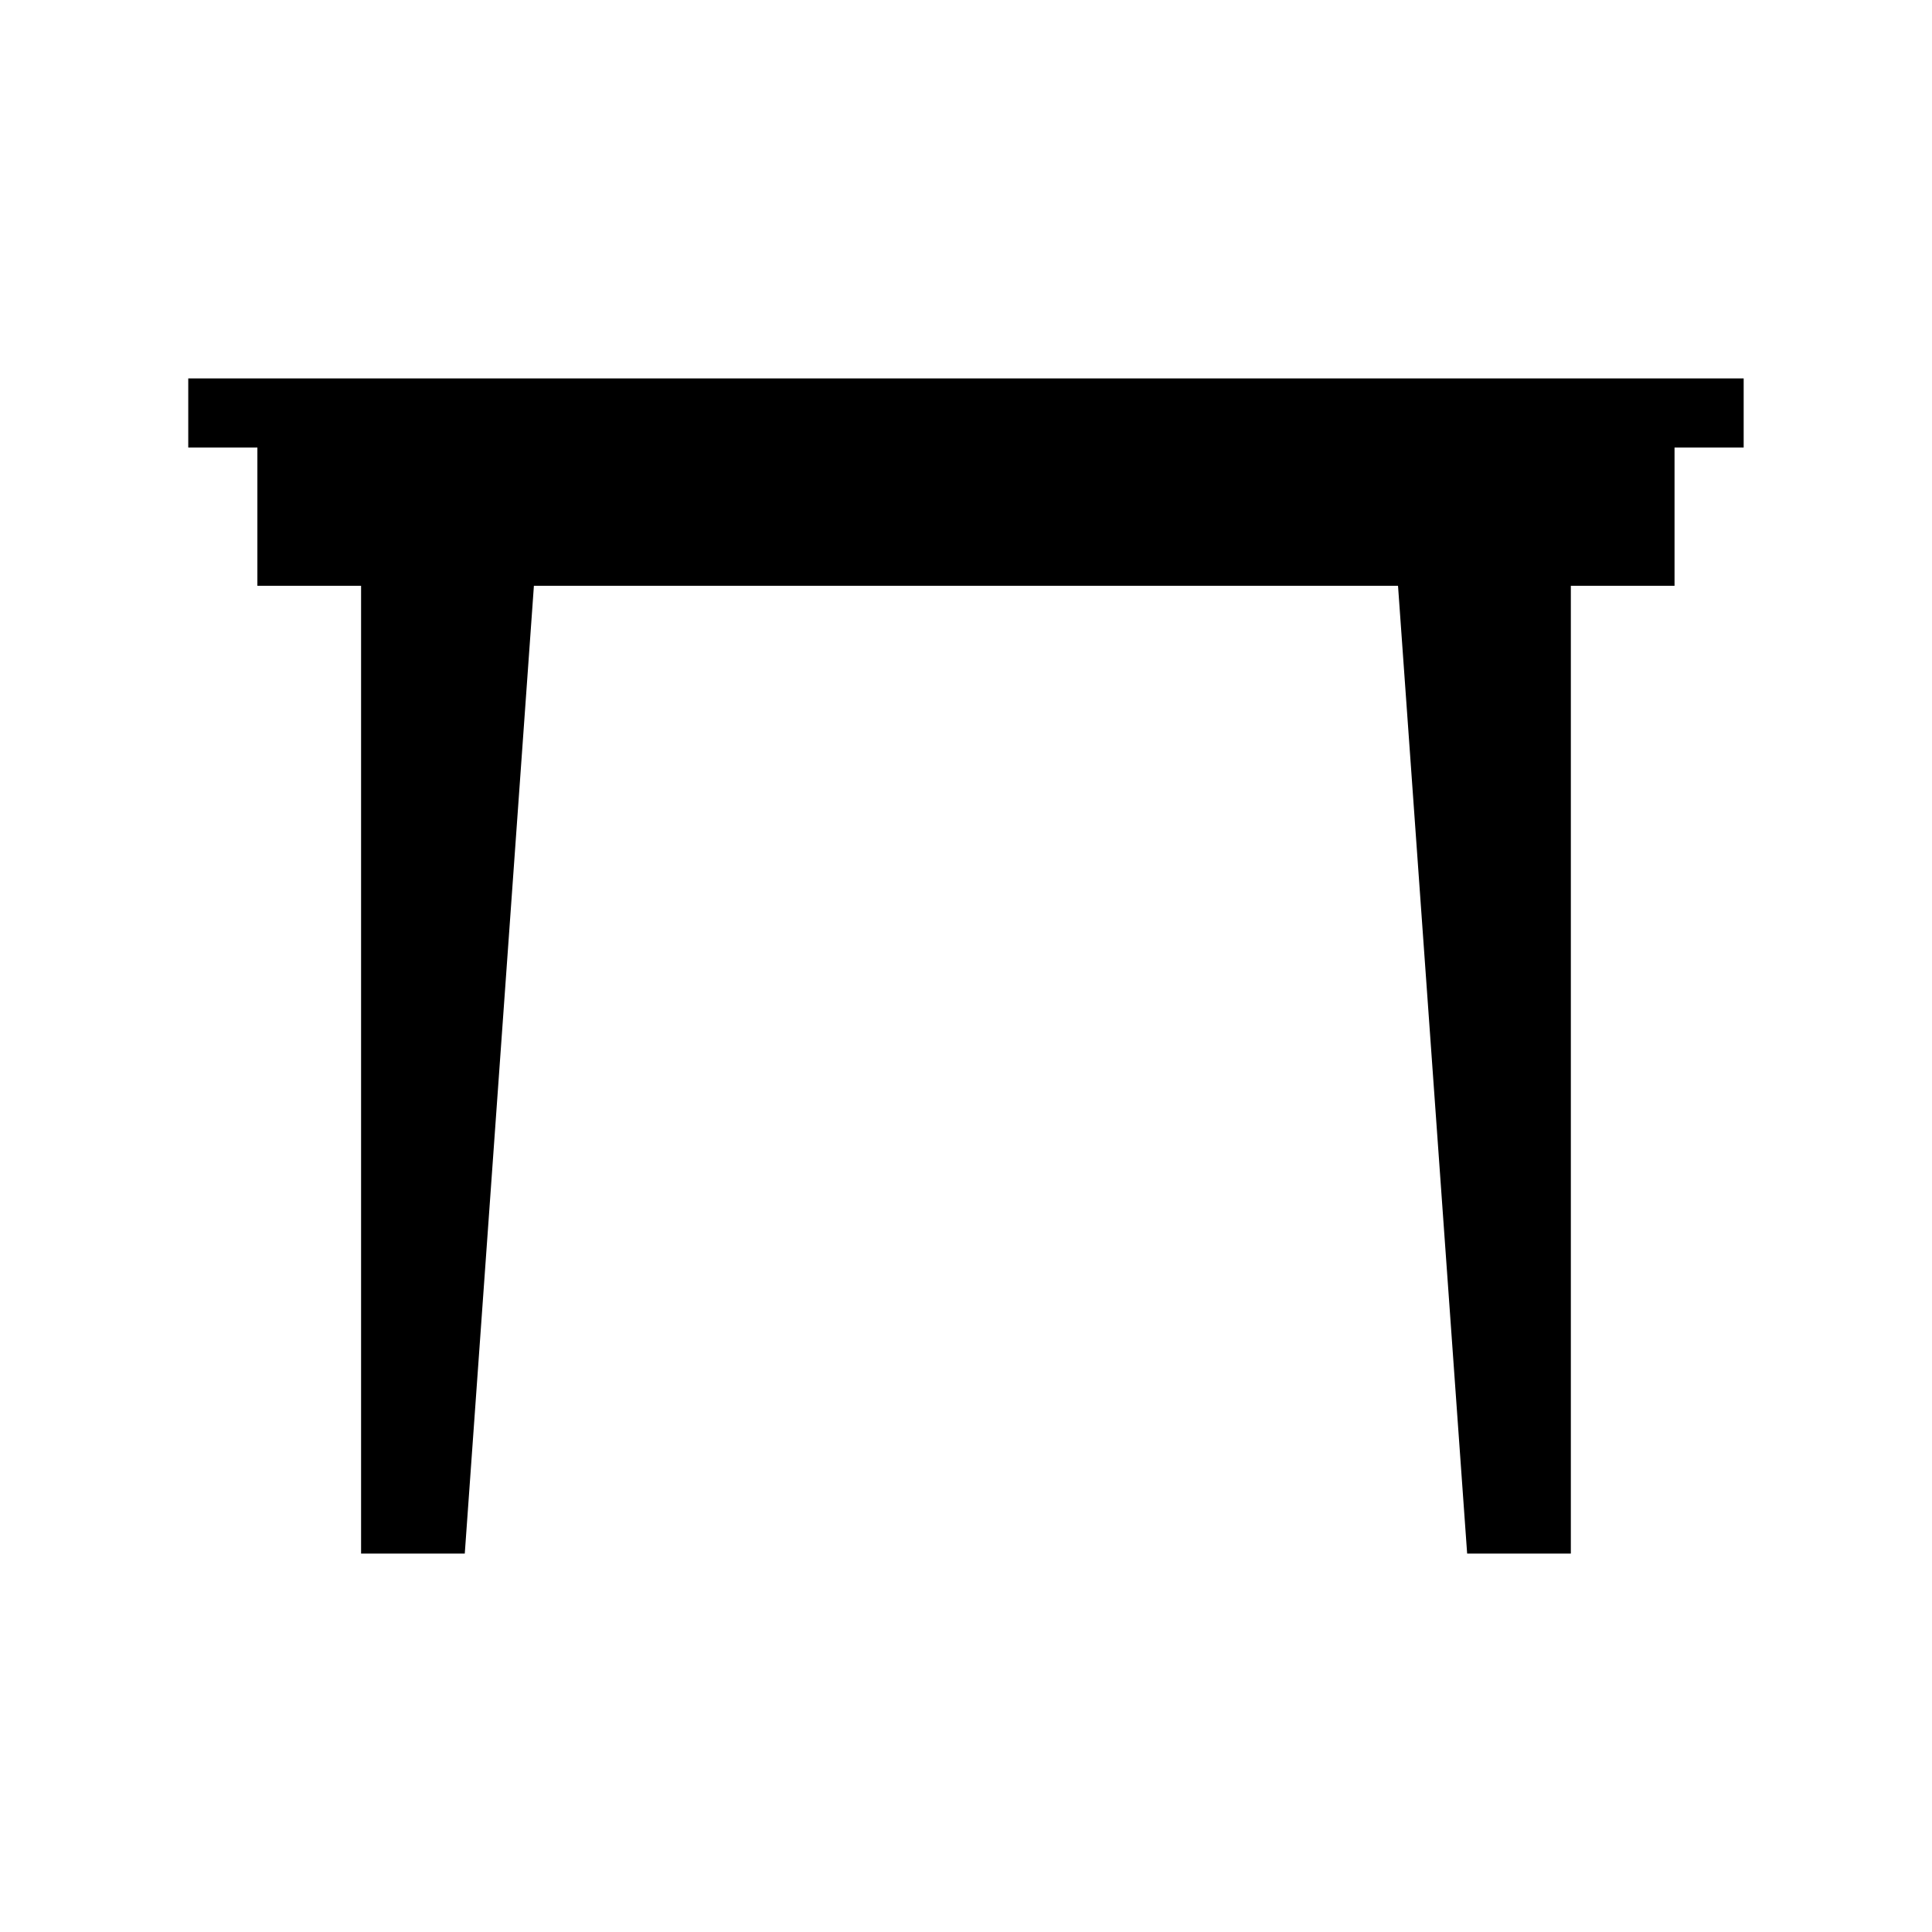
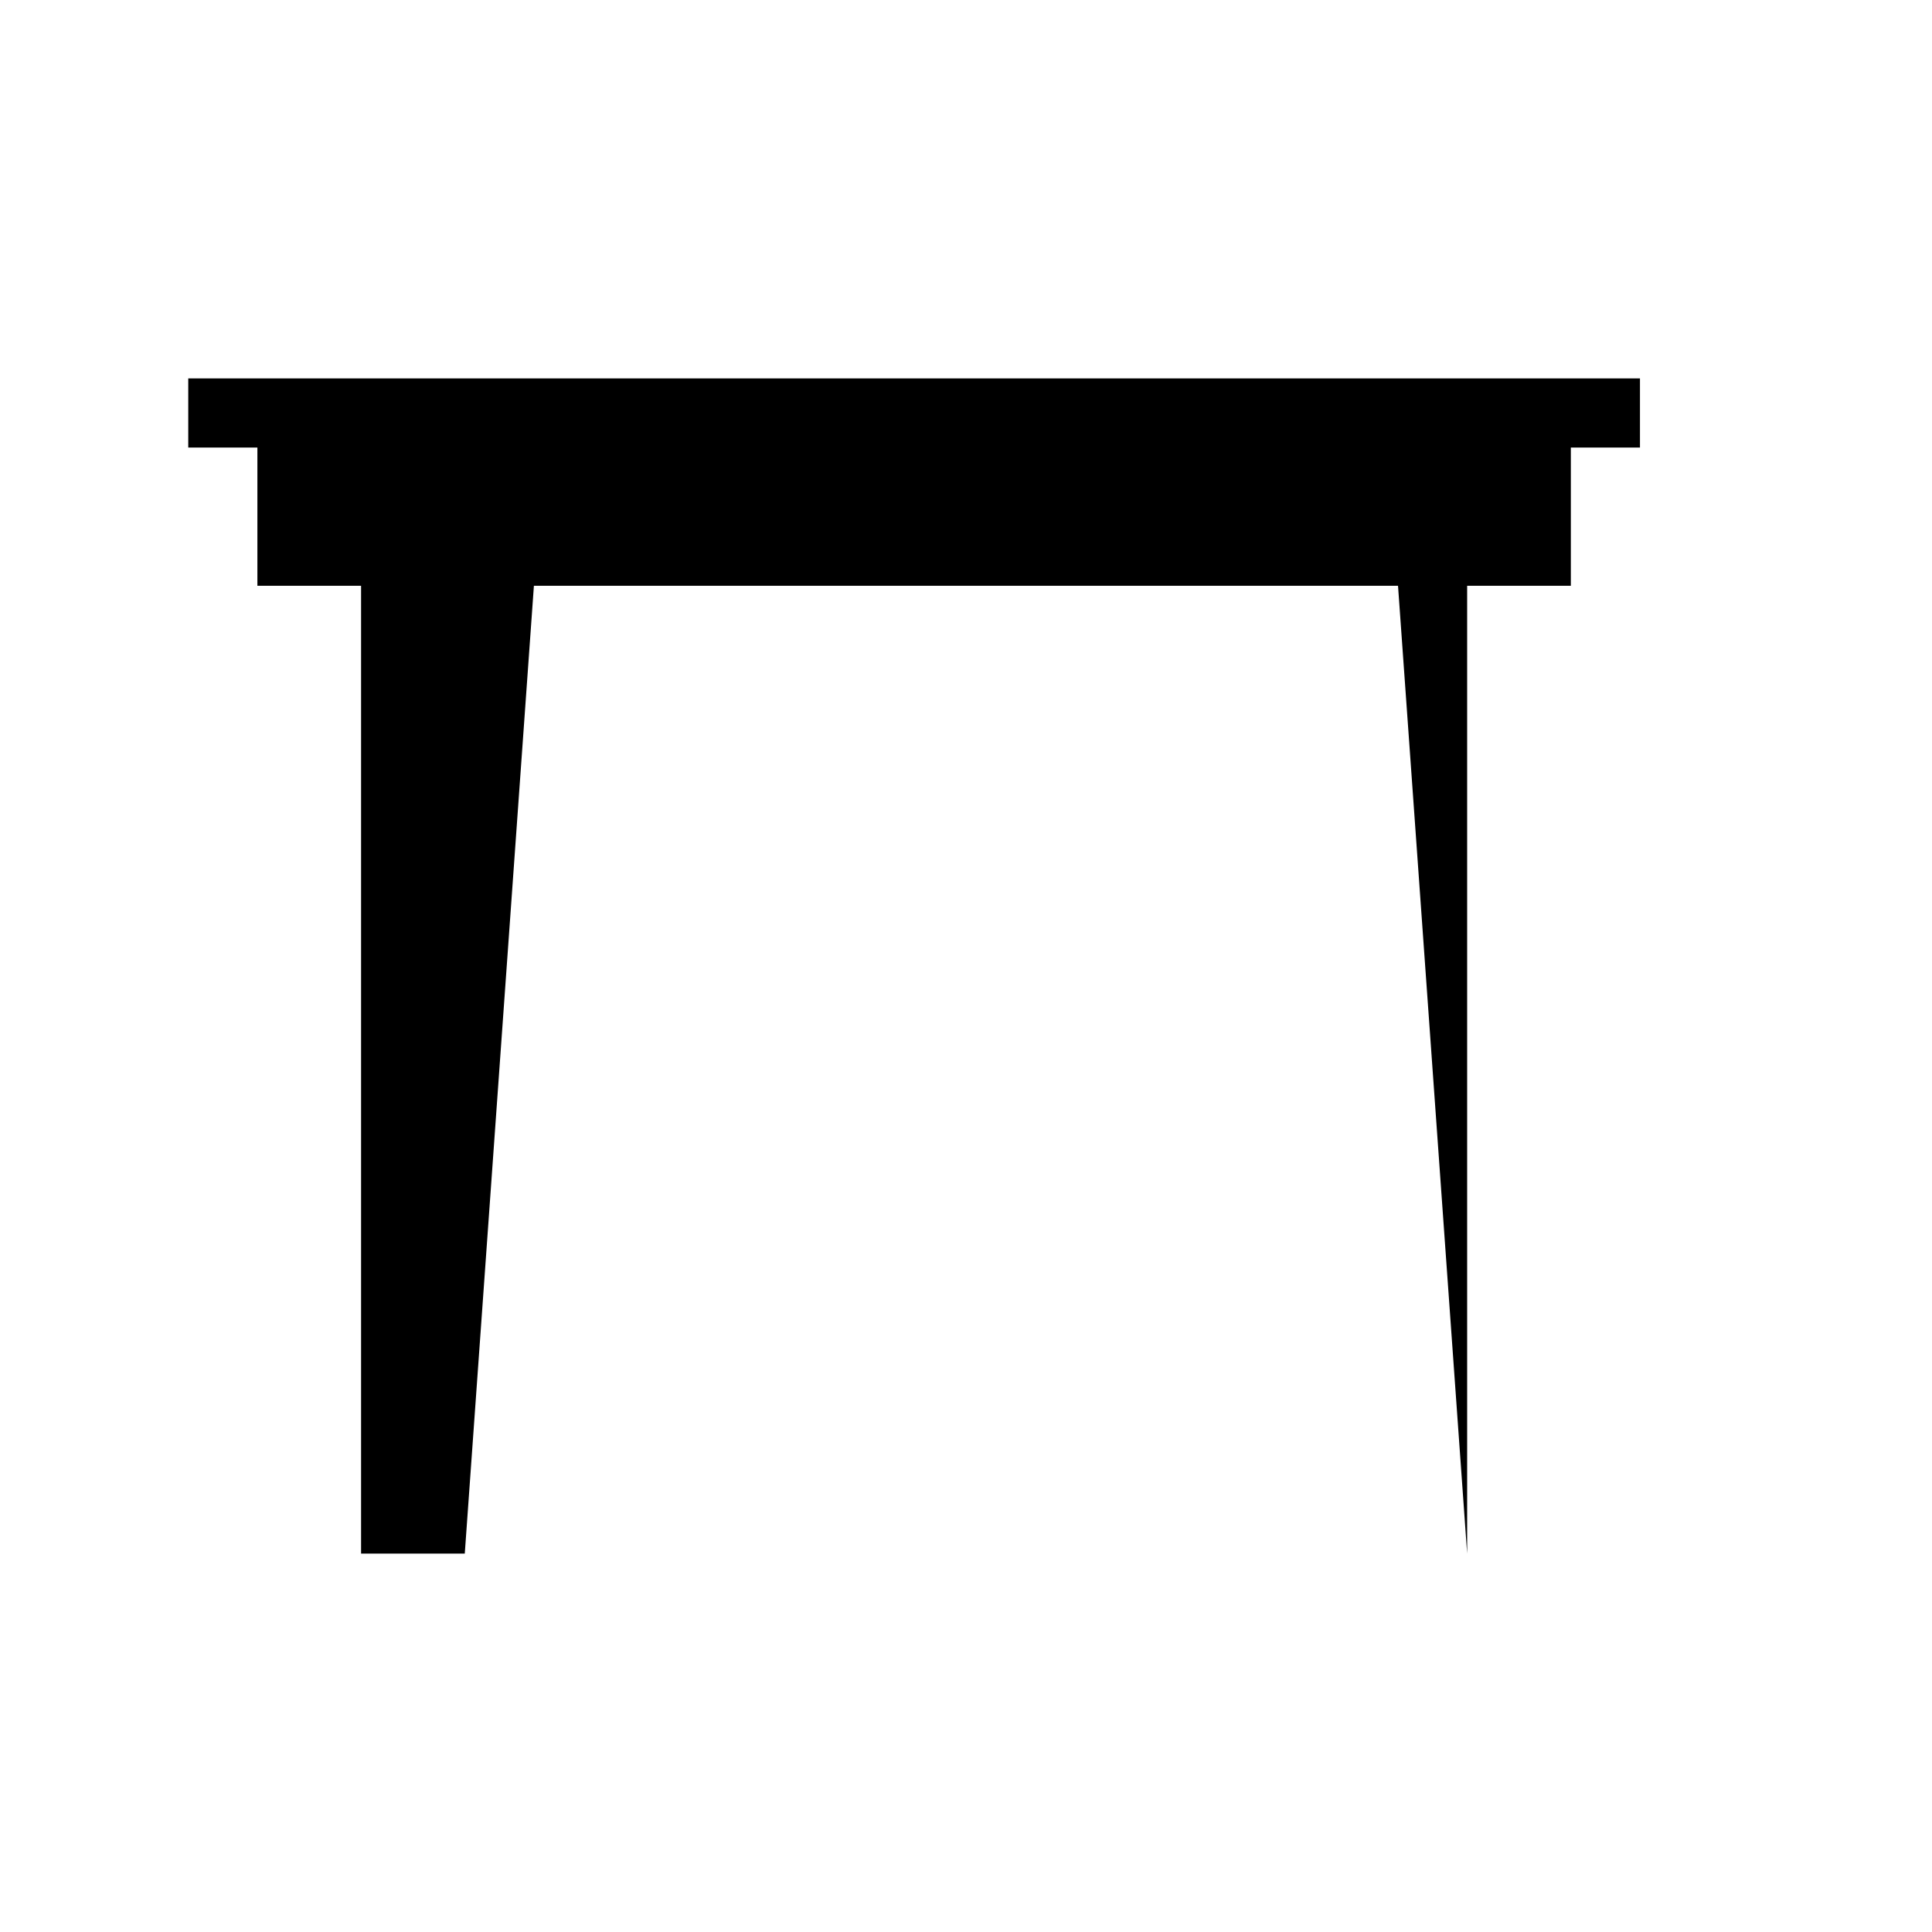
<svg xmlns="http://www.w3.org/2000/svg" fill="#000000" width="800px" height="800px" version="1.1" viewBox="144 144 512 512">
-   <path d="m193.89 244.28v18.32h18.32v36.641h27.48v256.48h27.48l18.32-256.48h229l18.32 256.48h27.48v-256.48h27.48v-36.641h18.32v-18.32z" />
+   <path d="m193.89 244.28v18.32h18.32v36.641h27.48v256.48h27.48l18.32-256.48h229l18.32 256.48v-256.48h27.48v-36.641h18.32v-18.32z" />
</svg>